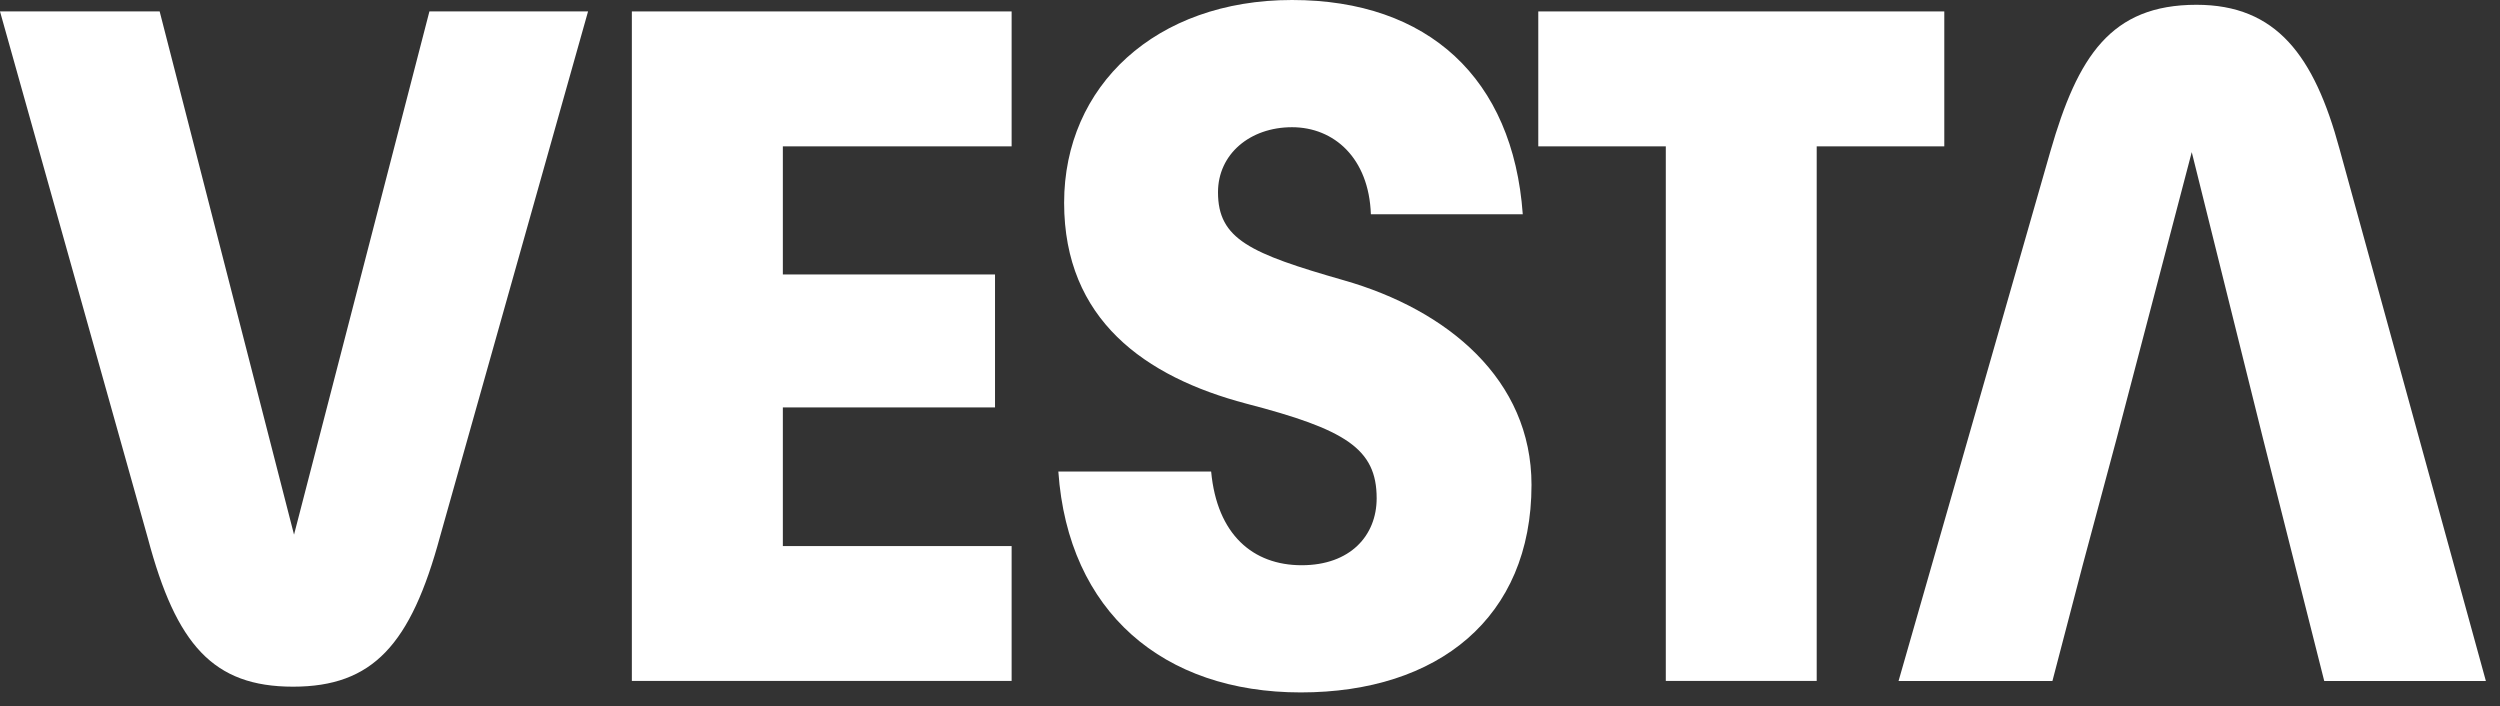
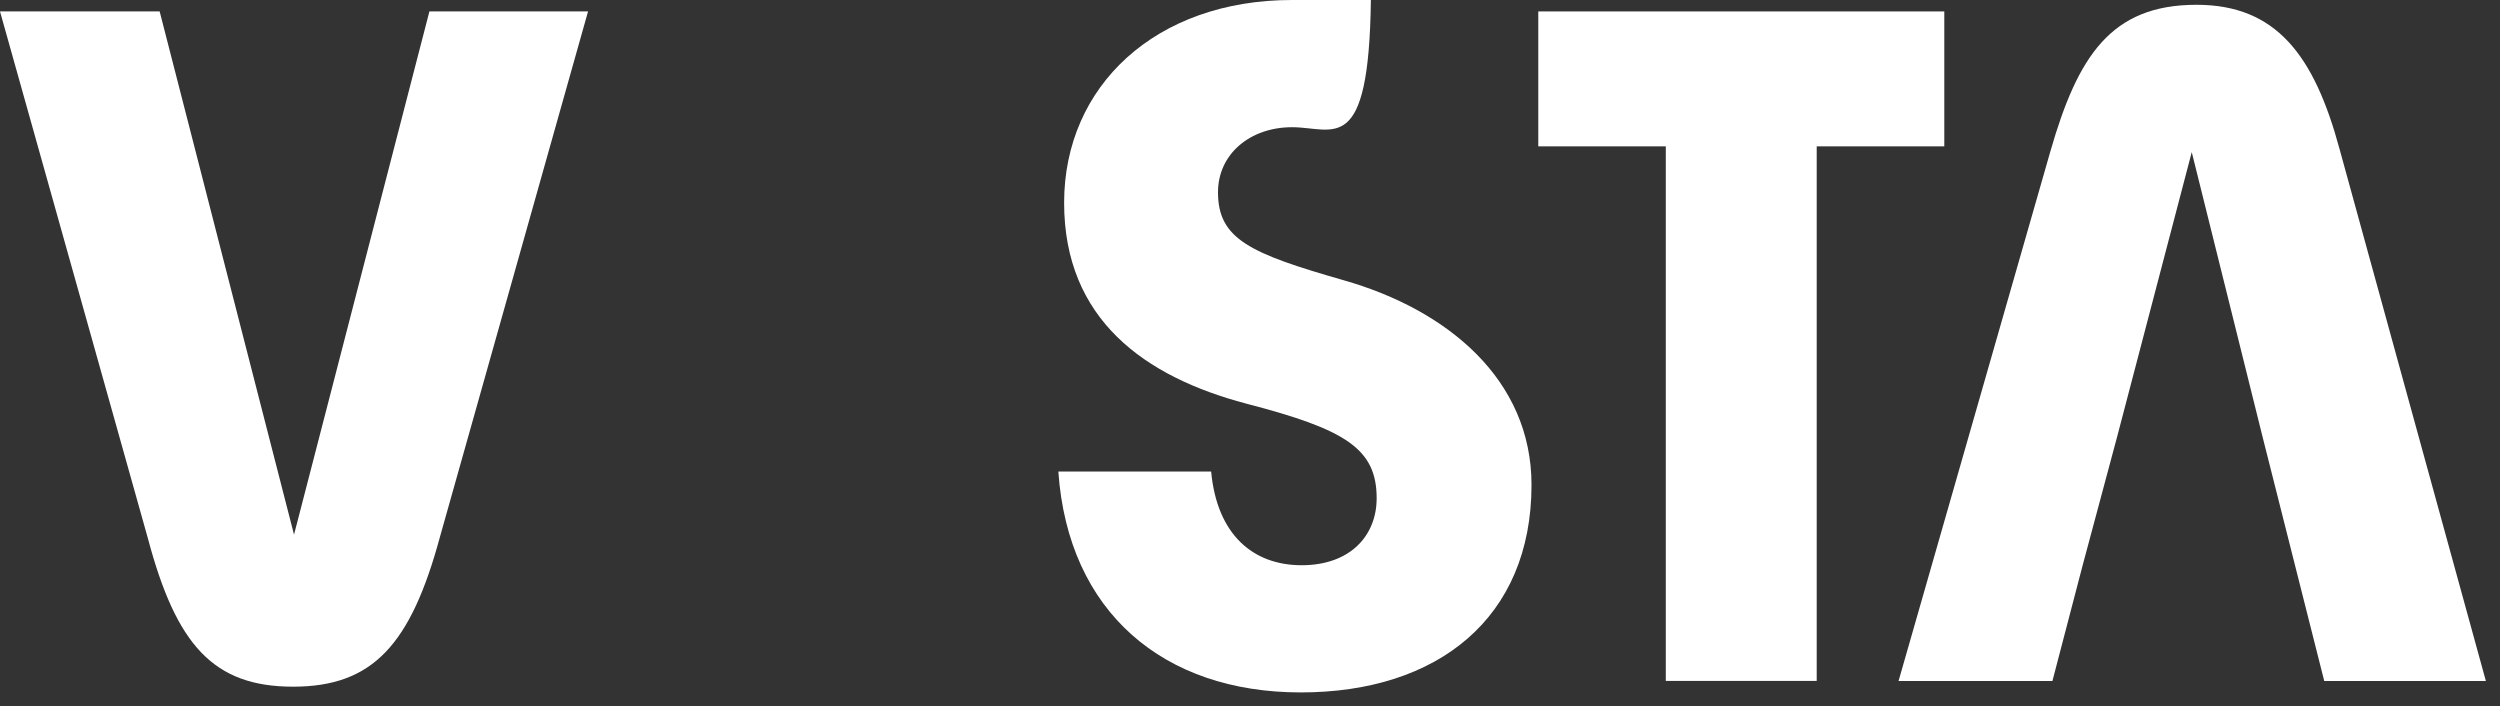
<svg xmlns="http://www.w3.org/2000/svg" width="131" height="37" viewBox="0 0 131 37" fill="none">
  <rect x="0" y="0" width="131" height="37" fill="#333333" stroke="none" />
  <path d="M22.501 0.599H30.814L23.059 28.113C21.527 33.775 19.54 35.982 15.355 35.982C11.17 35.982 9.231 33.775 7.751 28.215L0 0.599H8.366L15.407 28.015L22.501 0.599Z" fill="white" />
-   <path d="M33.109 35.68V0.599H53.009V7.669H41.021V14.382H52.139V21.349H41.021V28.614H53.009V35.68H33.109Z" fill="white" />
-   <path d="M63.464 24.708C63.771 28.015 65.658 29.618 68.207 29.618C70.756 29.618 72.137 28.062 72.137 26.11C72.137 23.505 70.505 22.501 65.299 21.149C59.993 19.747 55.76 16.741 55.76 10.624C55.76 4.506 60.555 0 67.701 0C74.842 0 79.282 4.111 79.793 11.227H71.834C71.73 8.273 69.895 6.666 67.701 6.666C65.506 6.666 63.823 8.069 63.823 10.075C63.823 12.532 65.506 13.281 70.406 14.684C75.863 16.239 80.251 19.895 80.251 25.409C80.251 32.373 75.352 36.283 68.159 36.283C60.966 36.283 55.968 32.075 55.457 24.708H63.464Z" fill="white" />
+   <path d="M63.464 24.708C63.771 28.015 65.658 29.618 68.207 29.618C70.756 29.618 72.137 28.062 72.137 26.11C72.137 23.505 70.505 22.501 65.299 21.149C59.993 19.747 55.76 16.741 55.76 10.624C55.76 4.506 60.555 0 67.701 0H71.834C71.73 8.273 69.895 6.666 67.701 6.666C65.506 6.666 63.823 8.069 63.823 10.075C63.823 12.532 65.506 13.281 70.406 14.684C75.863 16.239 80.251 19.895 80.251 25.409C80.251 32.373 75.352 36.283 68.159 36.283C60.966 36.283 55.968 32.075 55.457 24.708H63.464Z" fill="white" />
  <path d="M87.288 35.68V7.669H80.606V0.599H101.881V7.669H95.195V35.68H87.288Z" fill="white" />
  <path d="M122.595 7.818C121.267 2.908 119.28 0.251 115.095 0.251C110.607 0.251 108.872 2.955 107.443 7.92L99.484 35.684H107.547L109.131 29.622L110.919 22.956L114.848 7.971L118.575 22.956L121.79 35.684H130.26L122.595 7.818Z" fill="white" />
</svg>